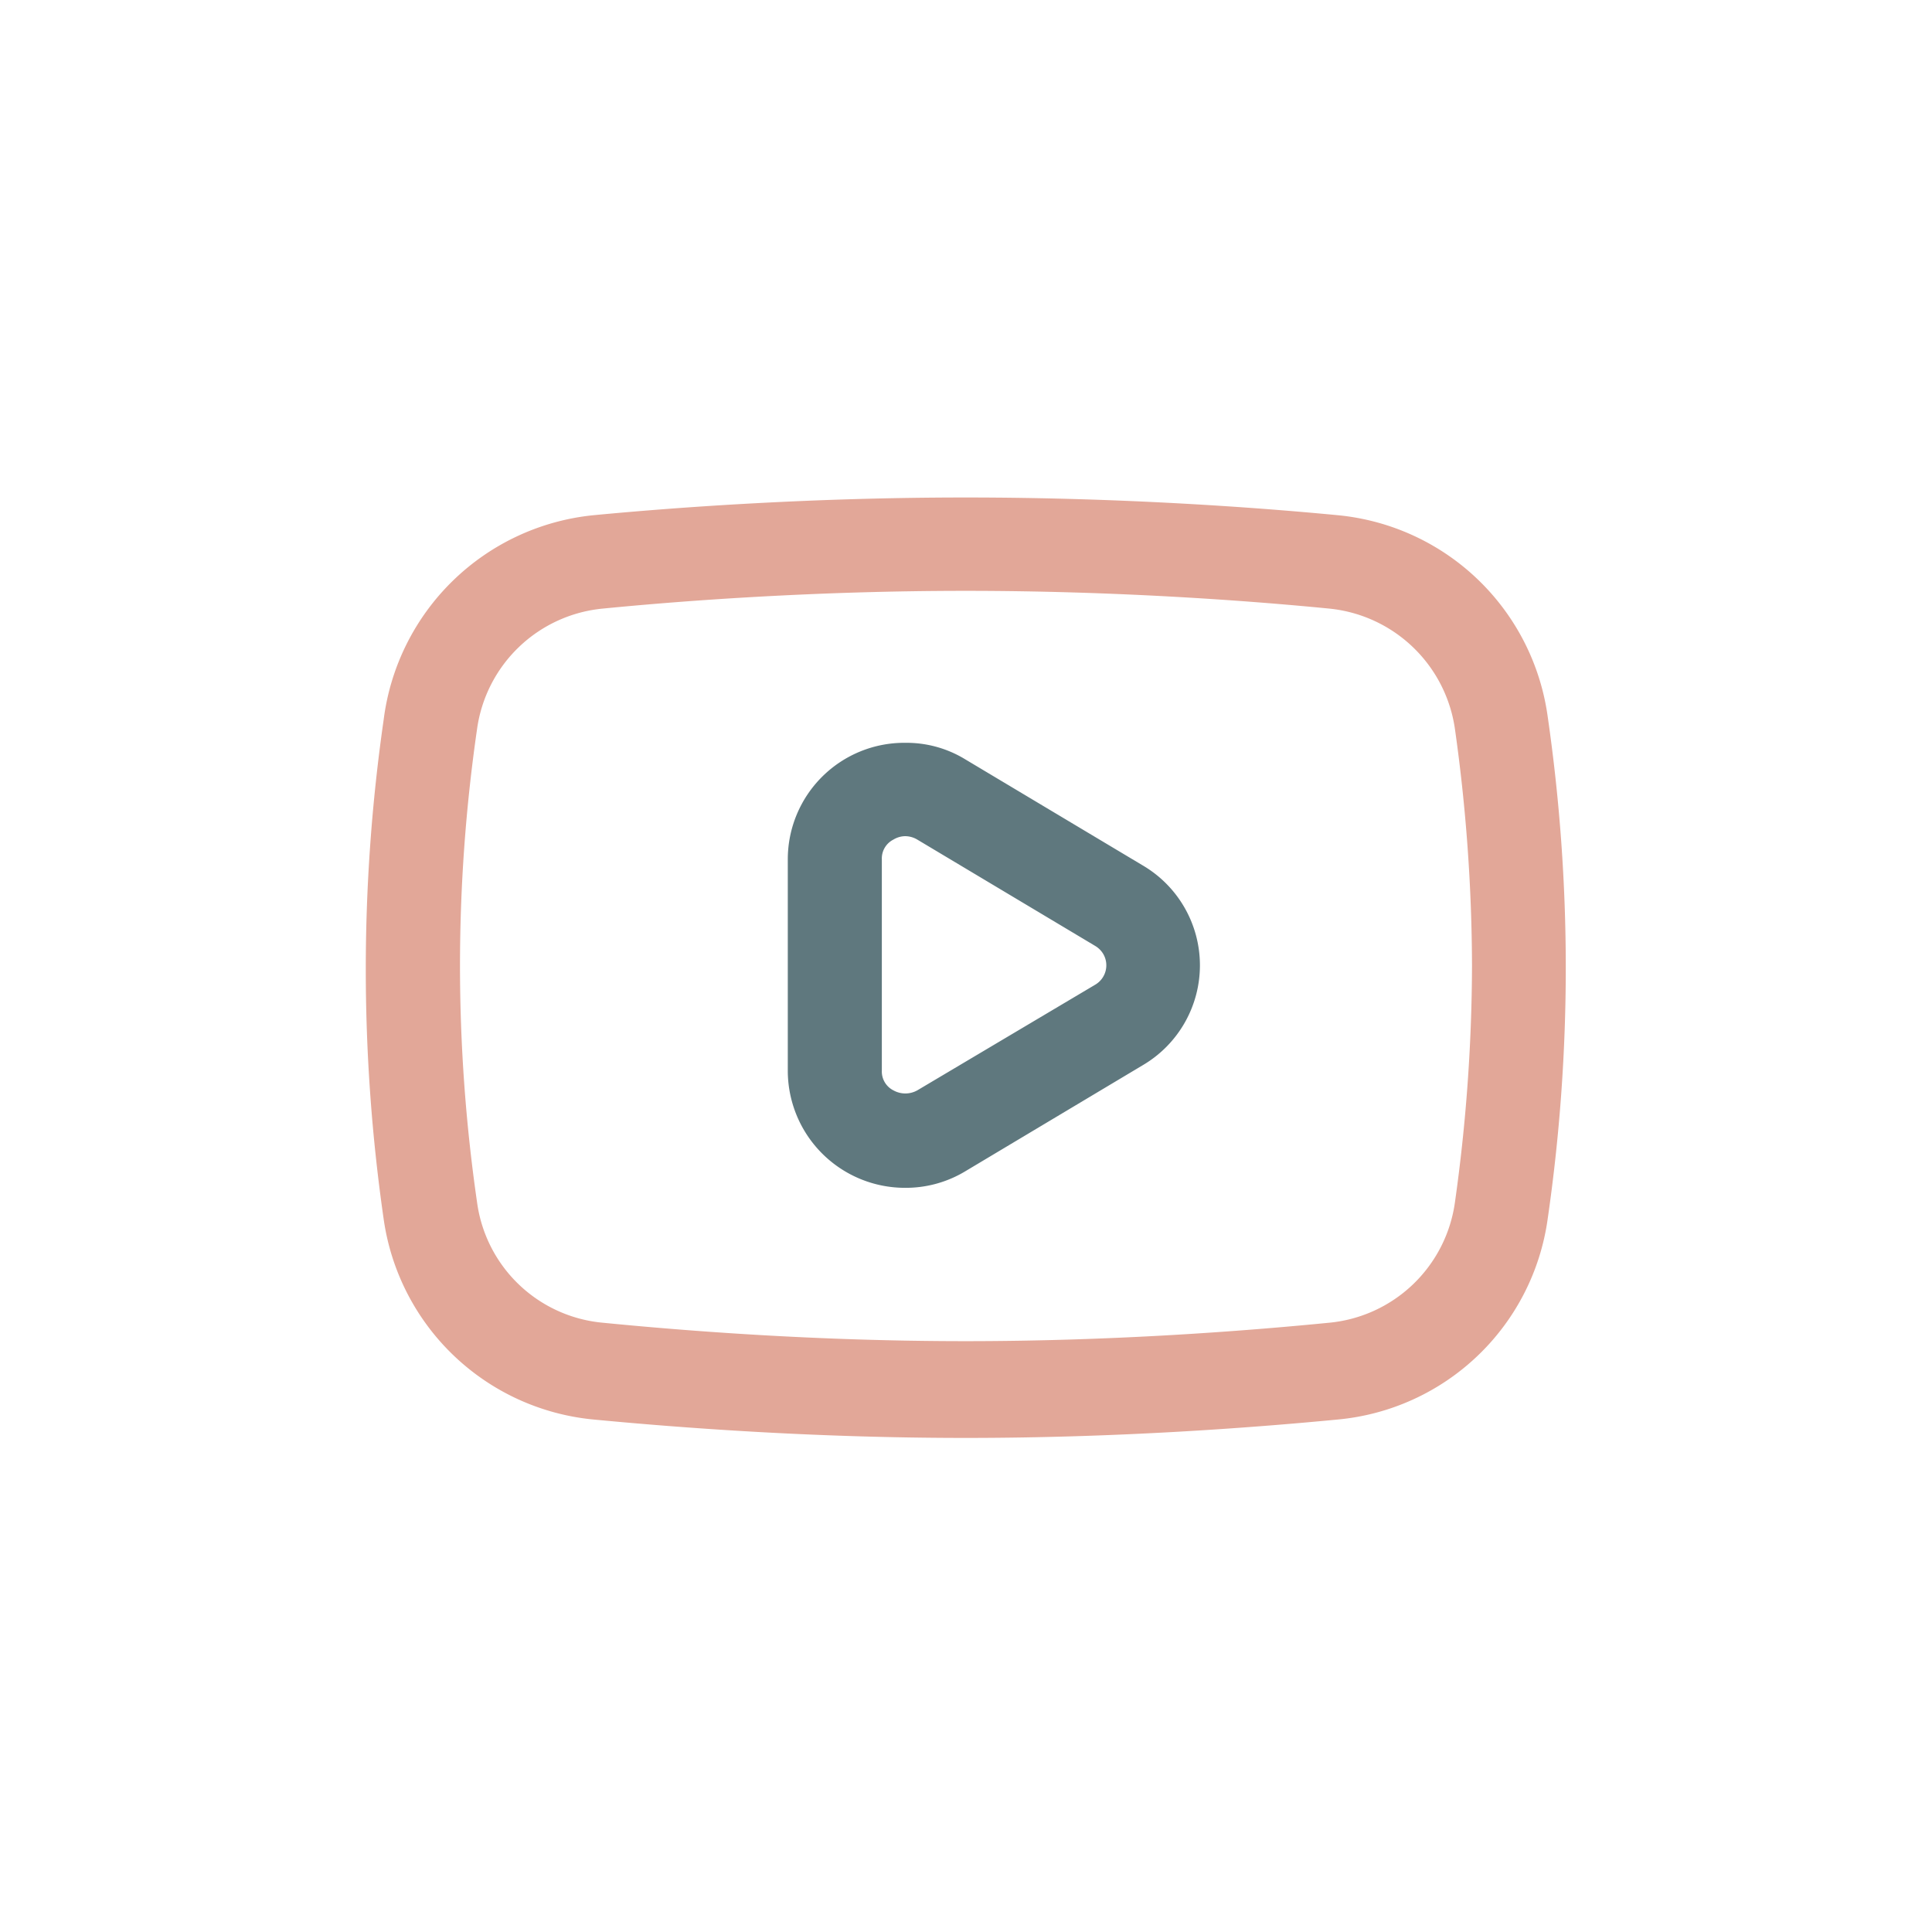
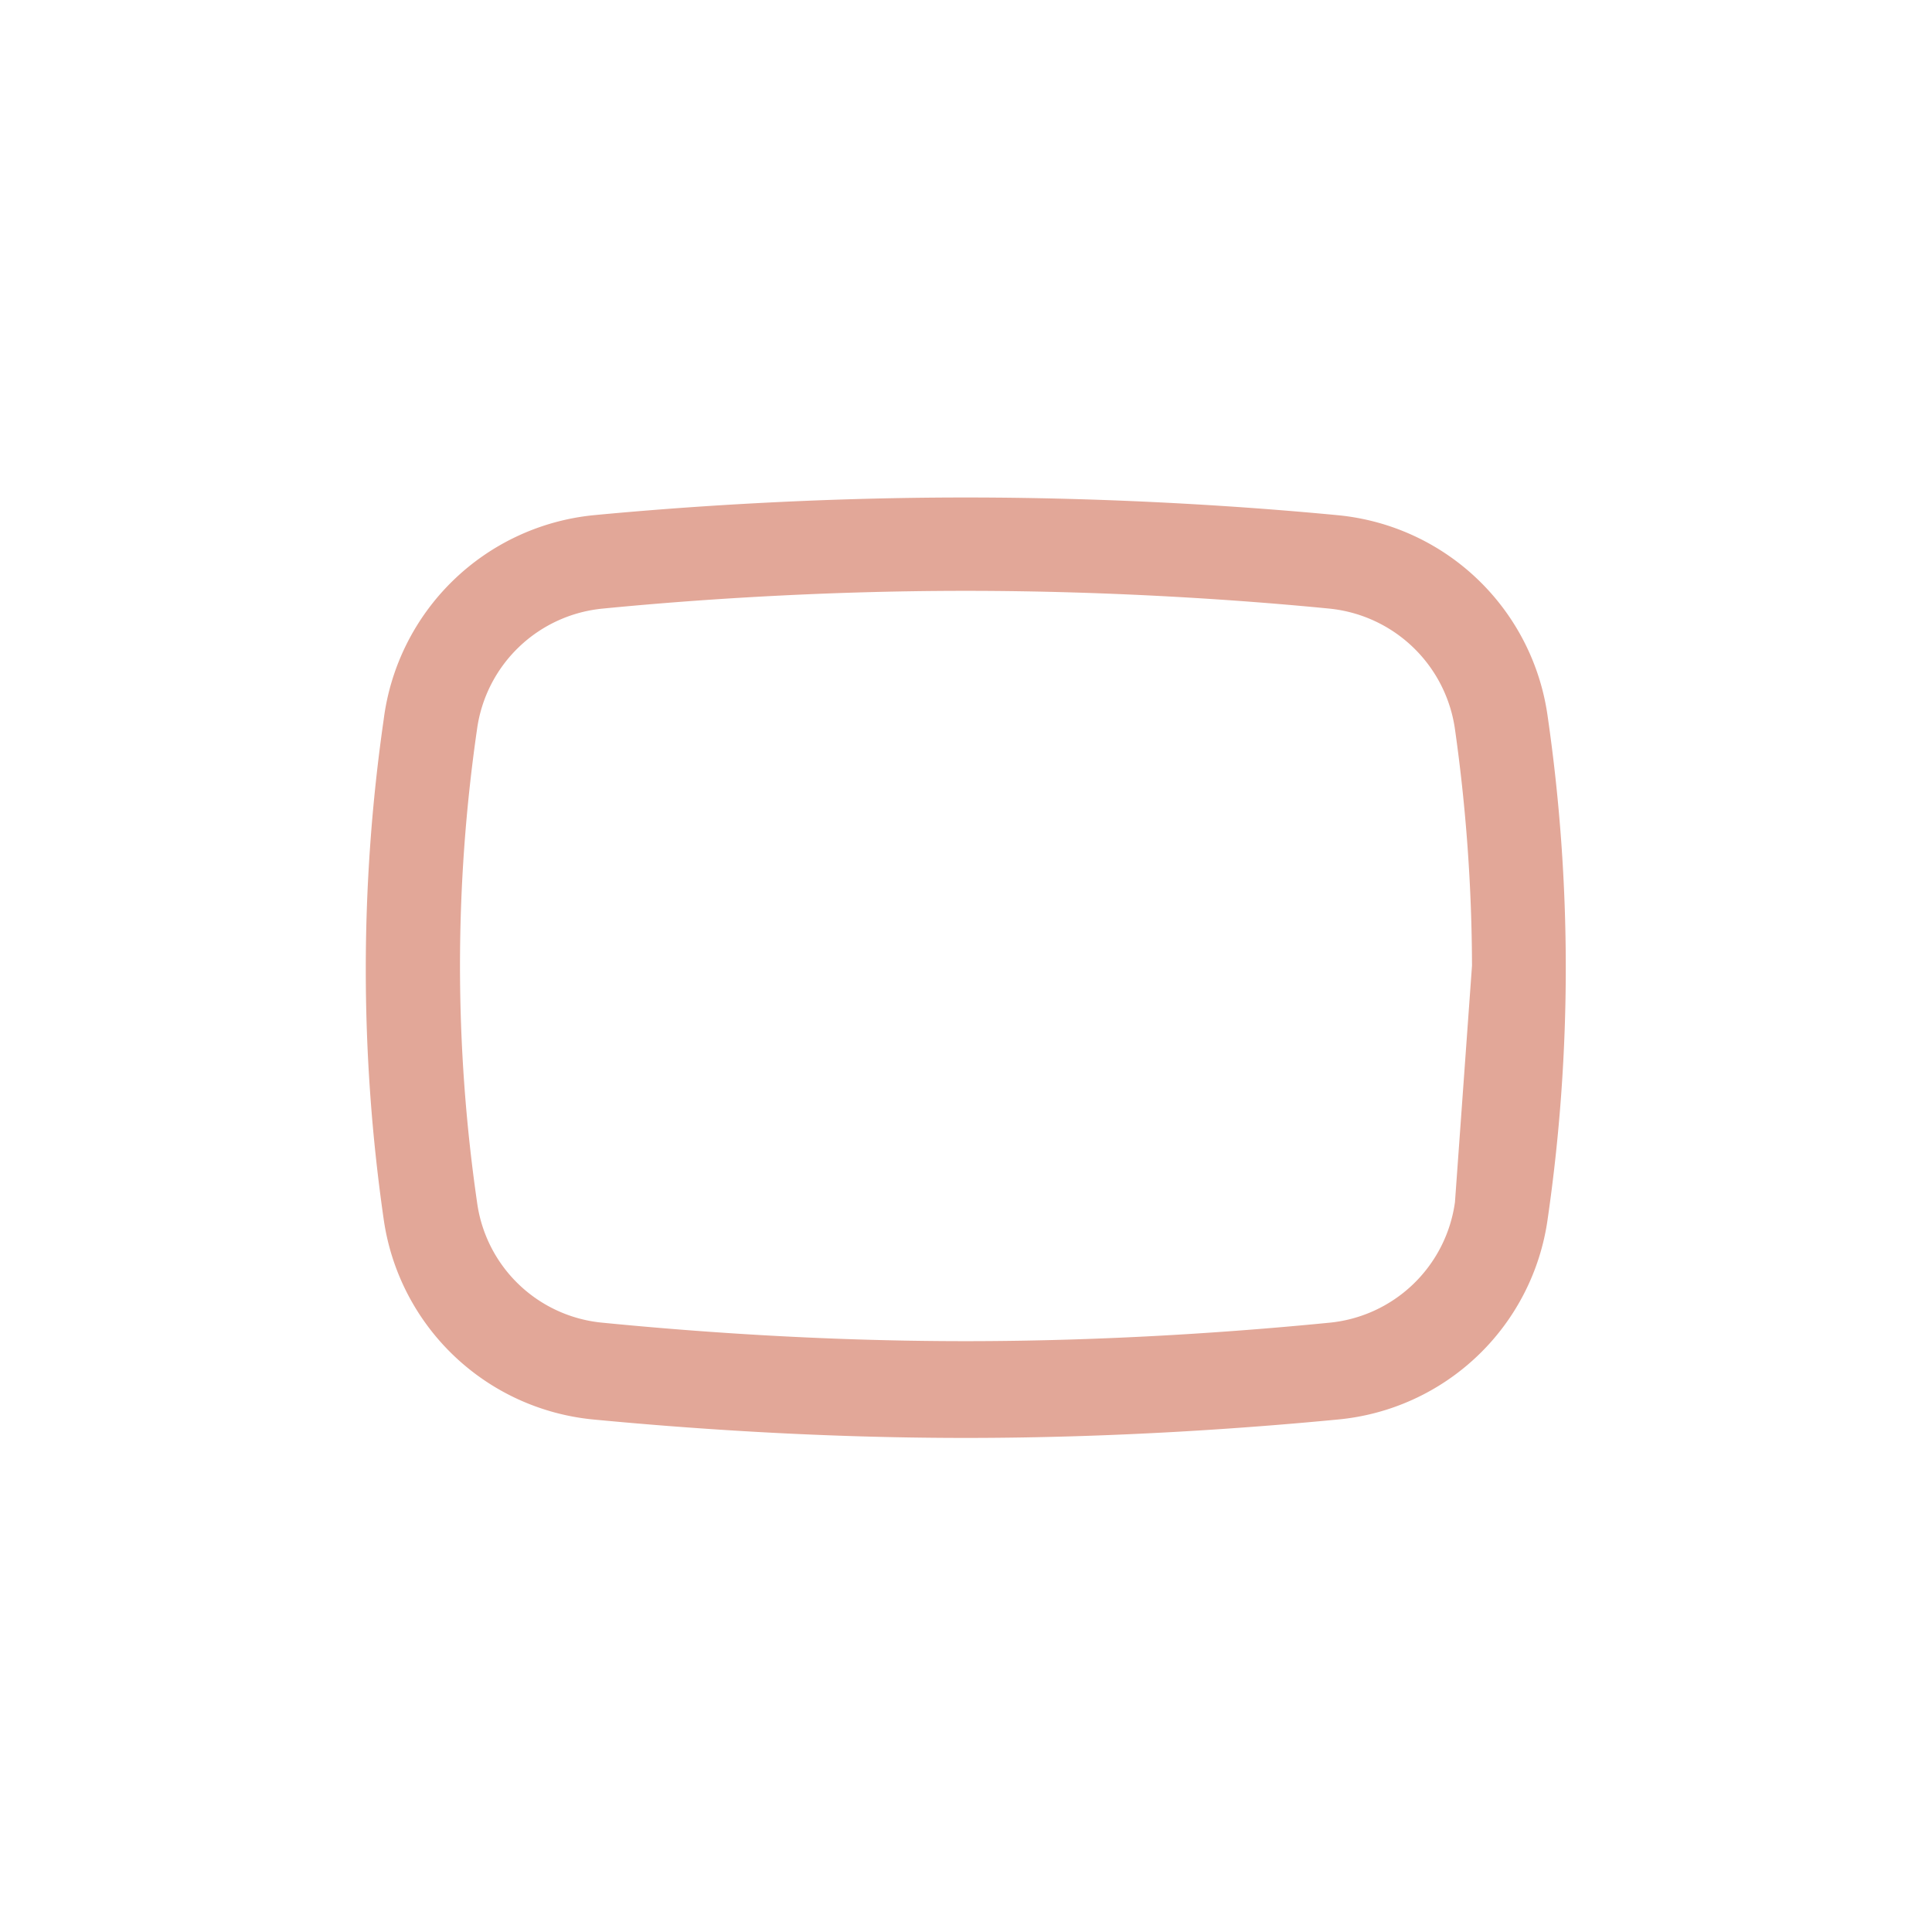
<svg xmlns="http://www.w3.org/2000/svg" id="Ebene_1" data-name="Ebene 1" viewBox="0 0 28.35 28.35">
  <defs>
    <style>.cls-1{fill:#e2a798;}.cls-2{fill:#5f787e;}</style>
  </defs>
-   <path class="cls-1" d="M22.71,10.51a3.44,3.44,0,0,0-3.08-2.95c-1.25-.12-3.22-.26-5.46-.26s-4.2.14-5.46.26a3.45,3.45,0,0,0-3.08,3,25.72,25.72,0,0,0,0,7.33,3.44,3.44,0,0,0,3.08,2.94c1.26.12,3.22.27,5.46.27s4.21-.15,5.46-.27a3.43,3.43,0,0,0,3.08-2.94A25.72,25.72,0,0,0,22.71,10.51Zm-1.36,7.13a2.06,2.06,0,0,1-1.85,1.77c-1.22.12-3.14.27-5.33.27s-4.1-.15-5.32-.27A2.05,2.05,0,0,1,7,17.64,24.21,24.21,0,0,1,7,10.7,2.06,2.06,0,0,1,8.85,8.93c1.22-.12,3.14-.26,5.32-.26s4.11.14,5.33.26a2.07,2.07,0,0,1,1.85,1.77,25.2,25.2,0,0,1,.25,3.47A25.2,25.2,0,0,1,21.35,17.64Z" />
-   <path class="cls-2" d="M16.77,12.7l-2.61-1.56a1.65,1.65,0,0,0-.87-.24,1.71,1.71,0,0,0-1.73,1.71v3.11a1.72,1.72,0,0,0,1.72,1.71,1.69,1.69,0,0,0,.88-.24l2.61-1.56A1.7,1.7,0,0,0,16.77,12.7Zm-.7,1.75L13.46,16a.36.36,0,0,1-.35,0,.31.31,0,0,1-.17-.29V12.61a.31.31,0,0,1,.17-.29.34.34,0,0,1,.17-.05h0a.35.35,0,0,1,.18.05l2.61,1.56a.34.34,0,0,1,.12.12A.33.33,0,0,1,16.07,14.45Z" />
+   <path class="cls-1" d="M22.71,10.51a3.44,3.44,0,0,0-3.08-2.95c-1.25-.12-3.22-.26-5.46-.26s-4.2.14-5.46.26a3.45,3.45,0,0,0-3.08,3,25.72,25.72,0,0,0,0,7.33,3.44,3.44,0,0,0,3.08,2.94c1.26.12,3.22.27,5.46.27s4.21-.15,5.46-.27a3.43,3.43,0,0,0,3.08-2.94A25.72,25.72,0,0,0,22.71,10.51Zm-1.36,7.13a2.06,2.06,0,0,1-1.85,1.77c-1.22.12-3.14.27-5.33.27s-4.1-.15-5.32-.27A2.05,2.05,0,0,1,7,17.64,24.21,24.21,0,0,1,7,10.7,2.06,2.06,0,0,1,8.85,8.93c1.22-.12,3.14-.26,5.32-.26s4.11.14,5.33.26a2.07,2.07,0,0,1,1.85,1.77,25.2,25.2,0,0,1,.25,3.47Z" />
</svg>